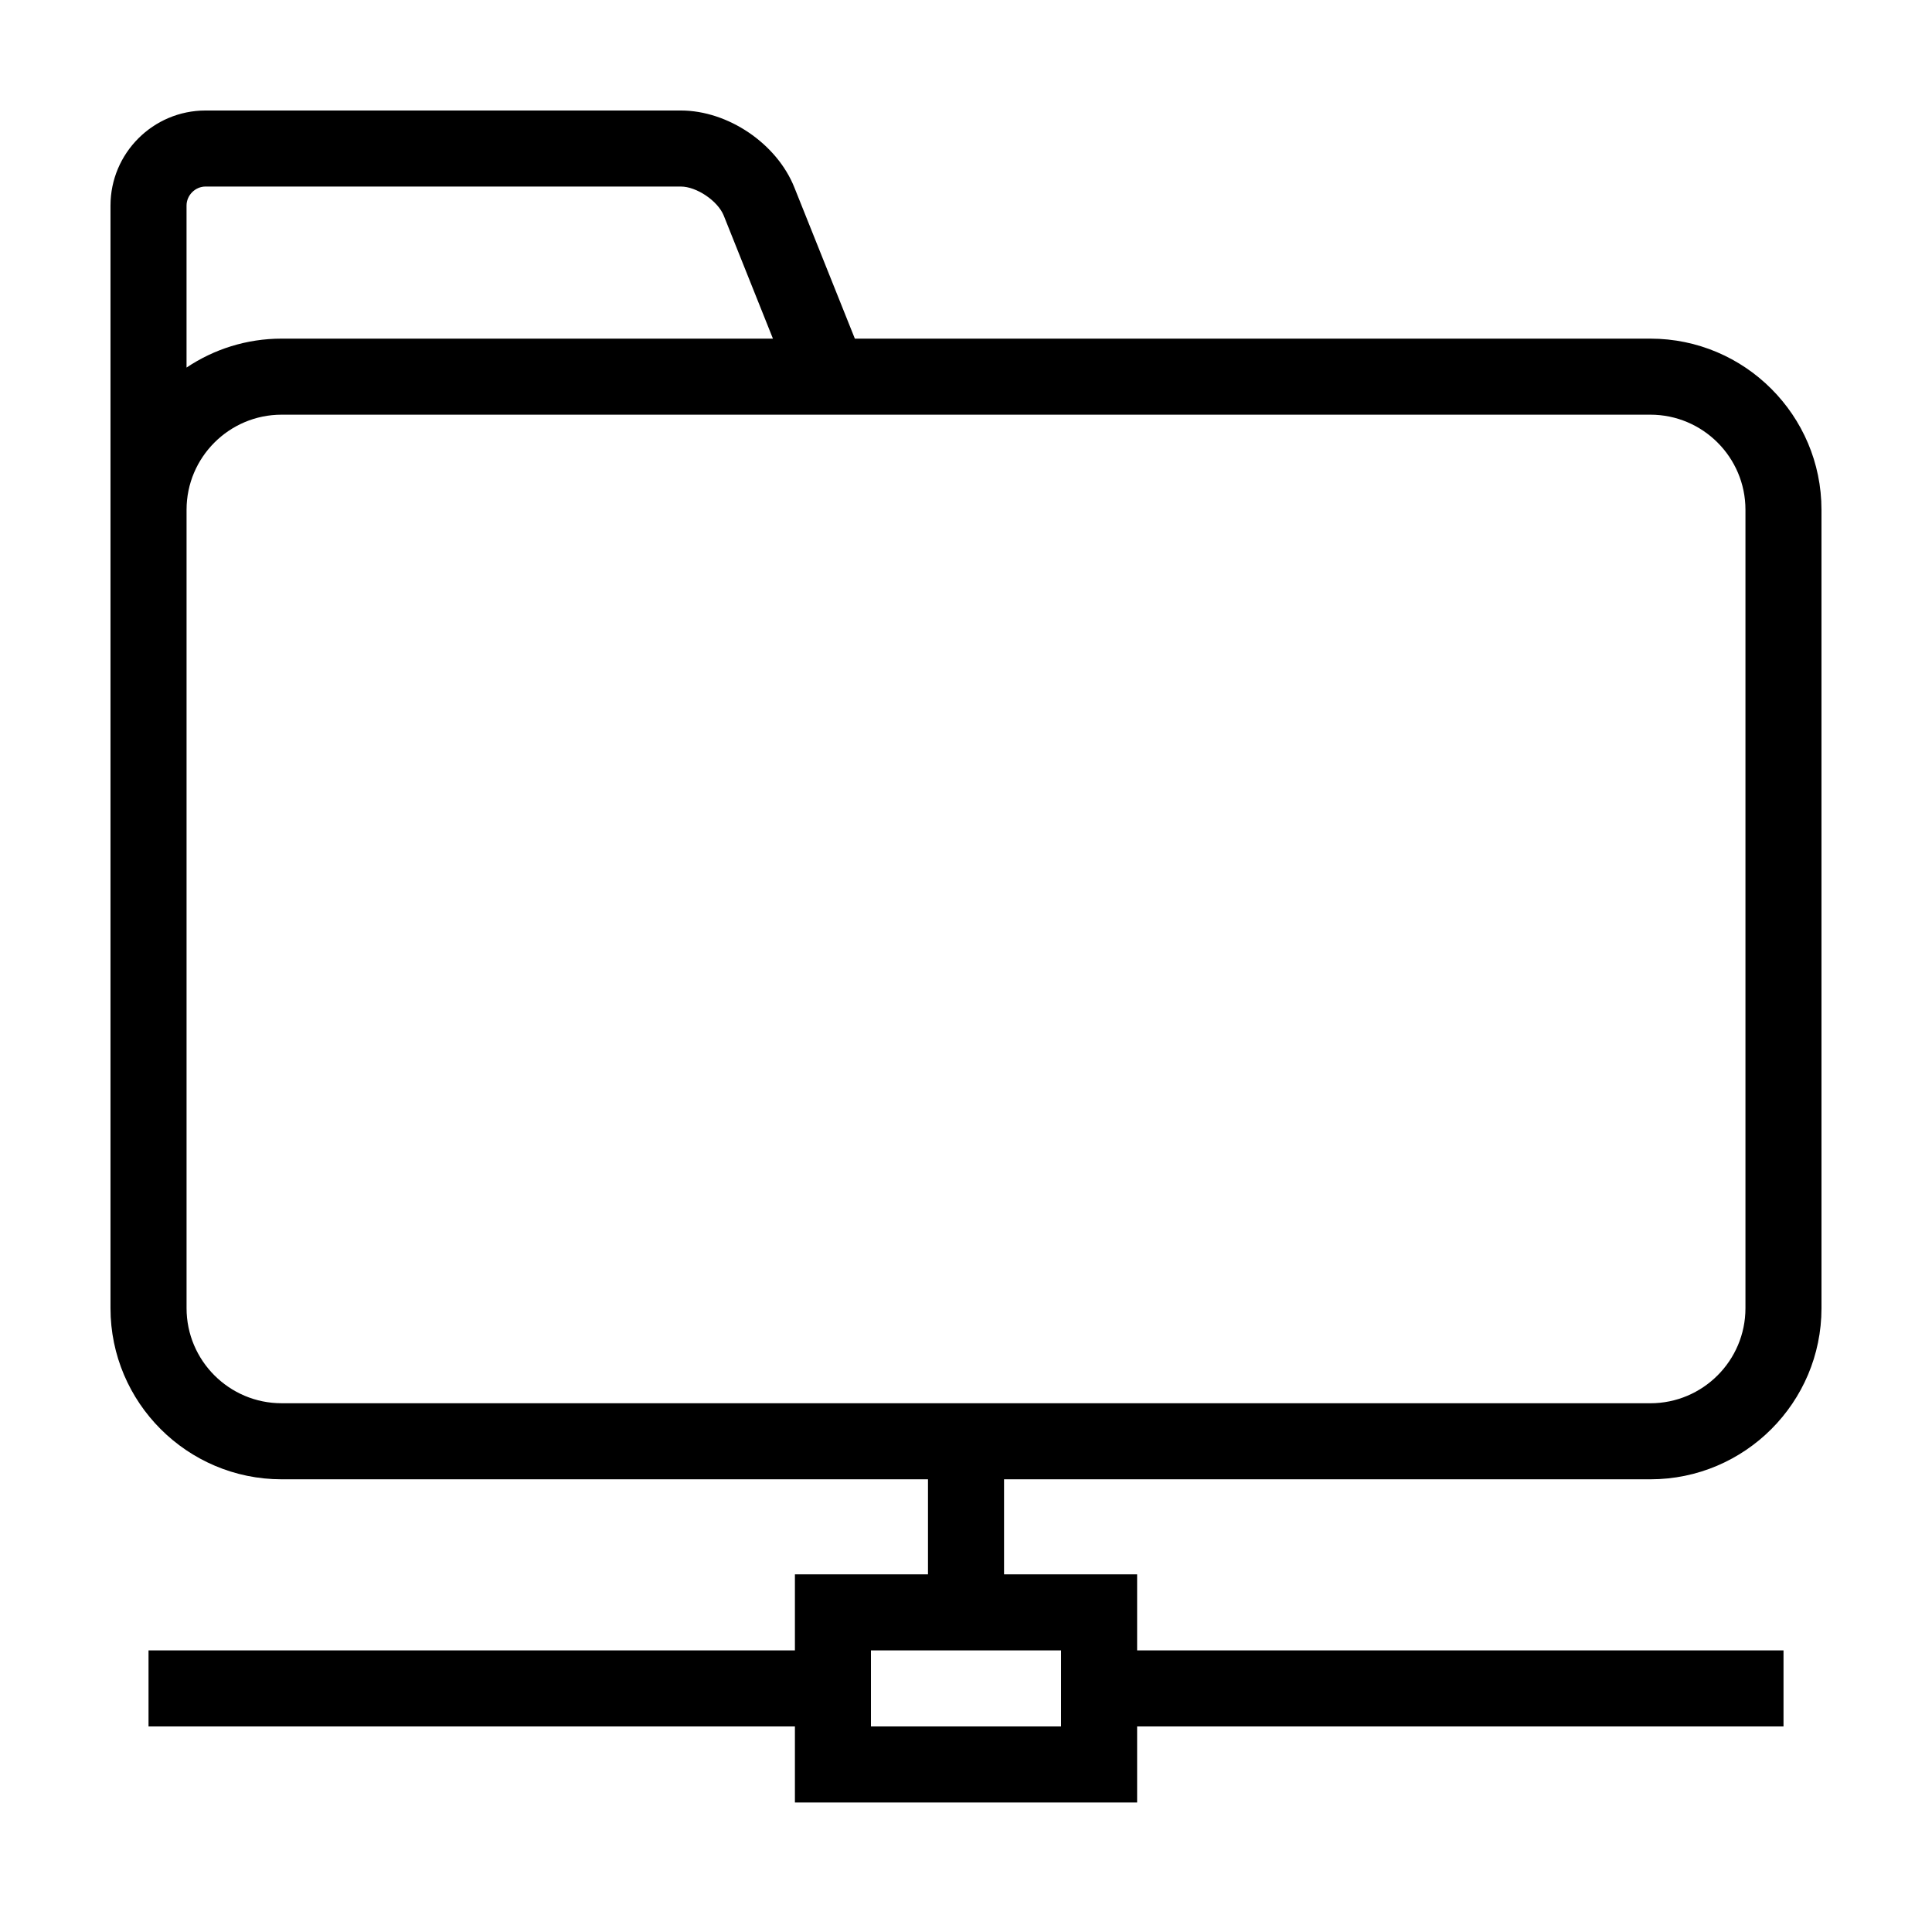
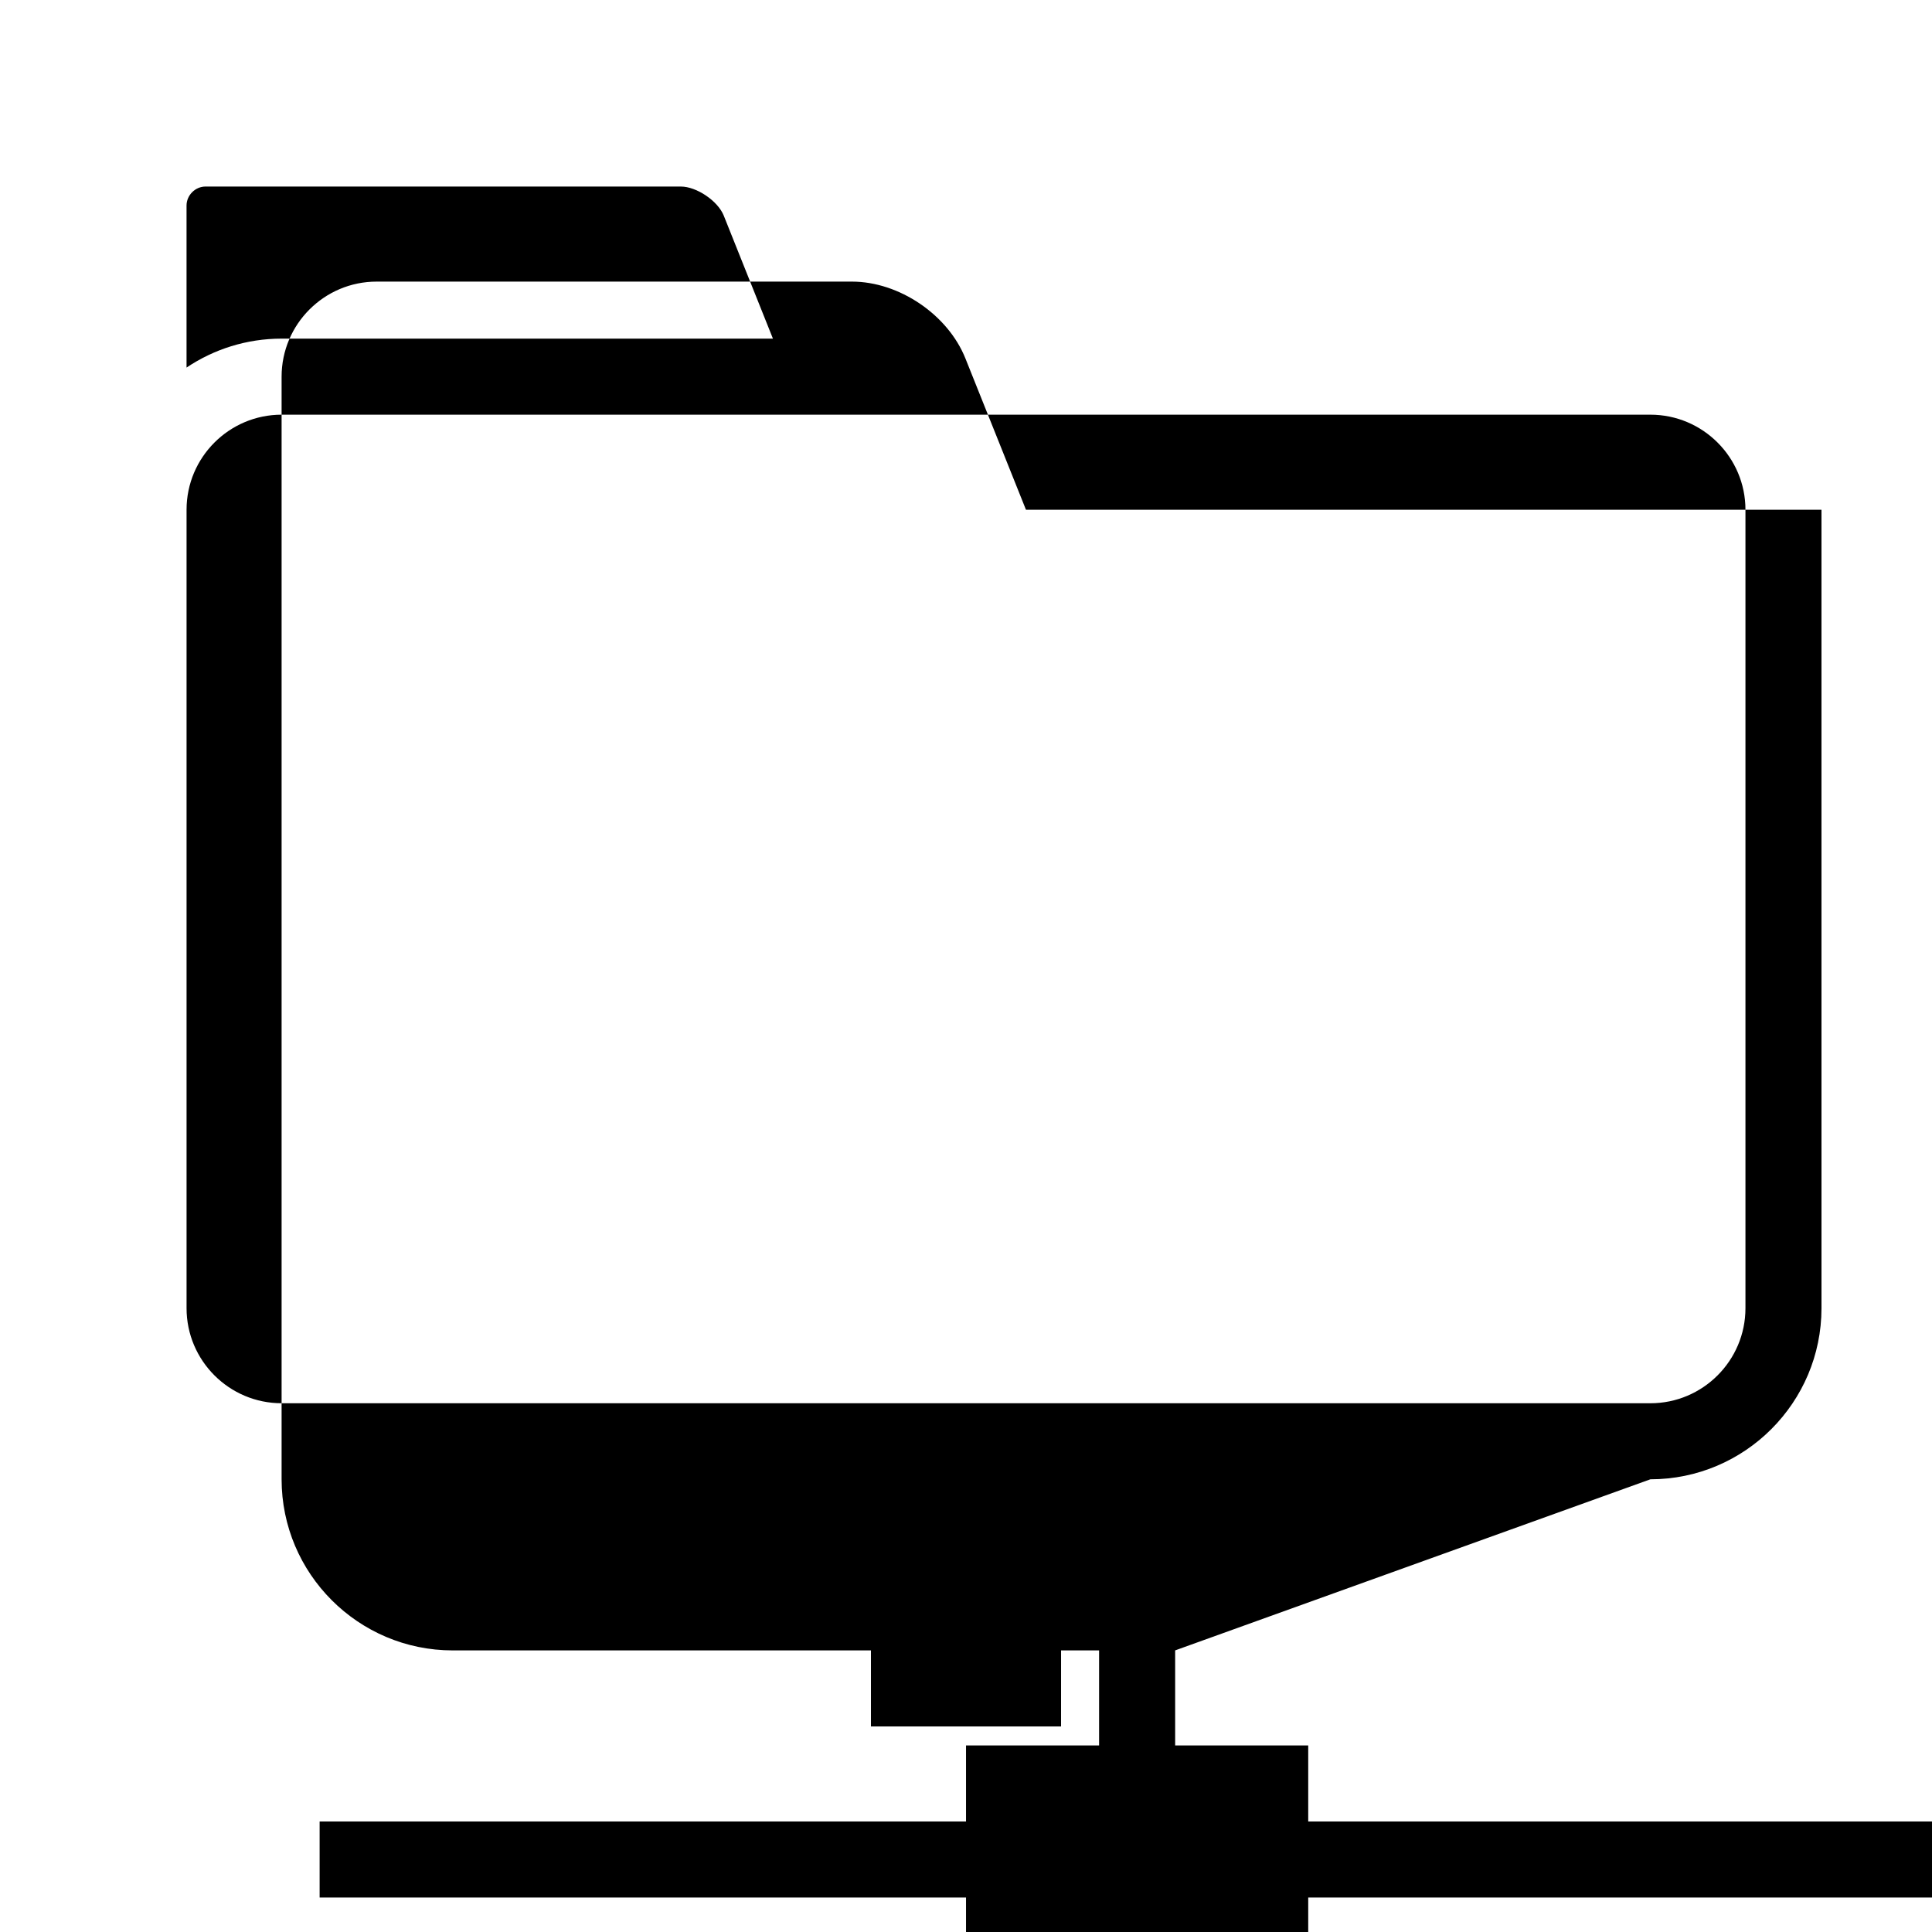
<svg xmlns="http://www.w3.org/2000/svg" fill="#000000" width="800px" height="800px" version="1.1" viewBox="144 144 512 512">
-   <path d="m581.37 536.03c25.004 0 45.344-20.344 45.344-45.344l-0.004-211.6c0-25-20.34-45.344-45.344-45.344h-210.82l-16.043-40.094c-4.641-11.609-17.578-20.363-30.078-20.363h-125.95c-13.891 0-25.191 11.301-25.191 25.191v292.21c0 25 20.34 45.344 45.344 45.344h171.3v25.191h-35.266v20.152l-171.3-0.004v20.152h171.3v20.152h90.688v-20.152h171.3v-20.152h-171.3v-20.152h-35.266v-25.191zm-156.18 65.496h-50.379v-20.152h50.383zm-226.71-408.09h125.95c4.18 0 9.812 3.812 11.371 7.699l13.035 32.605h-130.21c-9.316 0-17.98 2.832-25.191 7.668v-42.934c0-2.734 2.305-5.039 5.039-5.039zm-5.039 297.25v-211.6c0-13.891 11.301-25.191 25.191-25.191h362.74c13.891 0 25.191 11.301 25.191 25.191v211.6c0 13.891-11.301 25.191-25.191 25.191l-362.74-0.004c-13.891 0-25.191-11.301-25.191-25.191z" />
+   <path d="m581.37 536.03c25.004 0 45.344-20.344 45.344-45.344l-0.004-211.6h-210.82l-16.043-40.094c-4.641-11.609-17.578-20.363-30.078-20.363h-125.95c-13.891 0-25.191 11.301-25.191 25.191v292.21c0 25 20.34 45.344 45.344 45.344h171.3v25.191h-35.266v20.152l-171.3-0.004v20.152h171.3v20.152h90.688v-20.152h171.3v-20.152h-171.3v-20.152h-35.266v-25.191zm-156.18 65.496h-50.379v-20.152h50.383zm-226.71-408.09h125.95c4.18 0 9.812 3.812 11.371 7.699l13.035 32.605h-130.21c-9.316 0-17.98 2.832-25.191 7.668v-42.934c0-2.734 2.305-5.039 5.039-5.039zm-5.039 297.25v-211.6c0-13.891 11.301-25.191 25.191-25.191h362.74c13.891 0 25.191 11.301 25.191 25.191v211.6c0 13.891-11.301 25.191-25.191 25.191l-362.74-0.004c-13.891 0-25.191-11.301-25.191-25.191z" />
</svg>